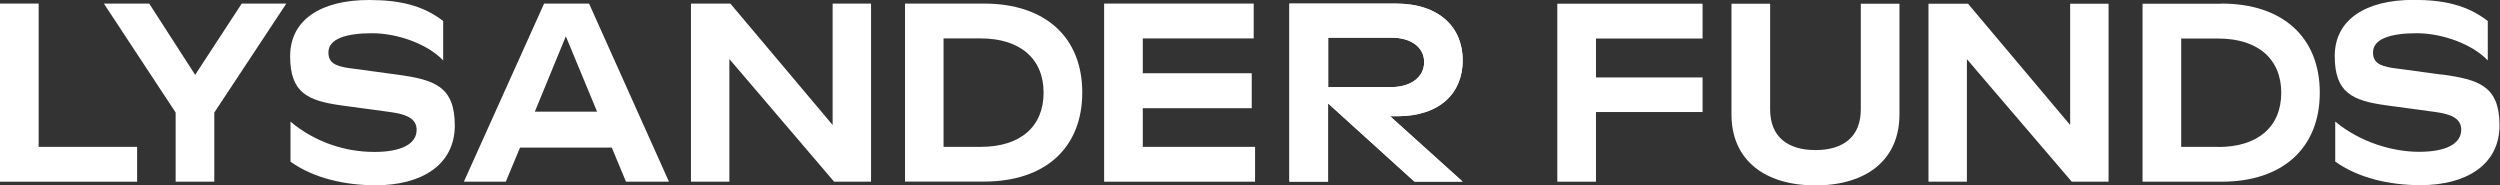
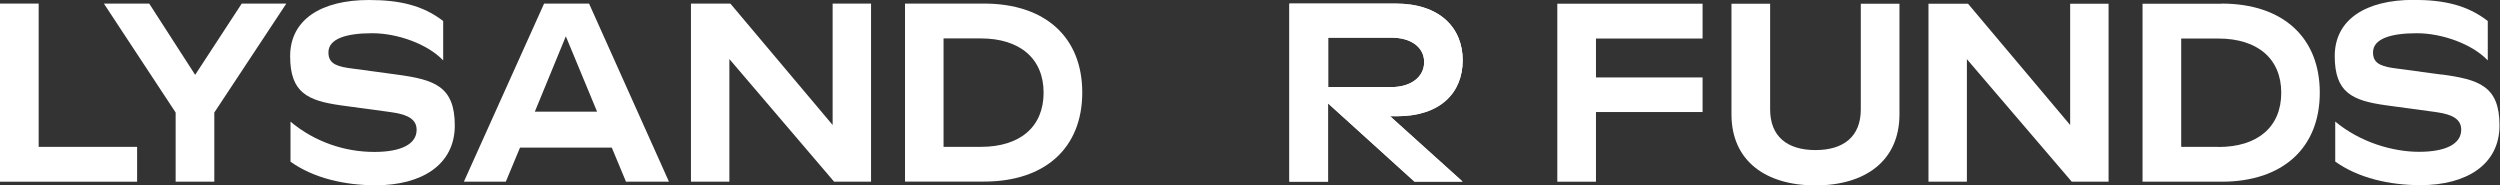
<svg xmlns="http://www.w3.org/2000/svg" width="100%" height="100%" viewBox="0 0 2024 150" version="1.1" xml:space="preserve" style="fill-rule:evenodd;clip-rule:evenodd;stroke-linejoin:round;stroke-miterlimit:2;">
  <rect x="0" y="0" width="2024" height="150" fill="#333333" stroke="none" />
  <path d="M303,123c-23.5,0 -47.8,-7.8 -67.8,-24.5l0,32.4c18.6,13.3 43.9,19.1 69,19.1c37.1,0 64,-16.5 64,-48.4c0,-31.9 -16.7,-37.1 -46.7,-41.2l-39.9,-5.4c-10.9,-1.7 -15.7,-4.7 -15.7,-12.6c0,-11.1 14.6,-15.5 35.4,-15.5c20.8,0 45.1,8.9 57.5,22l0,-31.9c-16.5,-12.7 -35.4,-17 -60.1,-17c-38.7,0 -63.8,15.9 -63.8,45.5c0,29.6 14.2,36 41.2,39.8l41.2,5.6c13.4,1.9 20,6 20,14.2c0,11.7 -12.8,17.9 -34.2,17.9l-0.1,0Z" style="fill:#fff;fill-rule:nonzero;" />
  <g>
    <path d="M1976.8,60.4l-39.9,-5.4c-10.9,-1.7 -15.7,-4.7 -15.7,-12.6c0,-11.1 14.6,-15.5 35.4,-15.5c20.8,0 45.1,8.9 57.5,22l0,-31.9c-16.5,-12.8 -35.4,-17.1 -60.1,-17.1c-38.7,0 -63.8,15.9 -63.8,45.5c0,29.6 14.2,36 41.2,39.8l41.2,5.6c13.4,1.9 20,6 20,14.2c0,11.7 -12.8,17.9 -34.2,17.9c-21.4,-0 -47.8,-7.8 -67.8,-24.5l0,32.4c18.6,13.3 43.9,19.1 69,19.1c37.1,0 64,-16.5 64,-48.4c0,-31.9 -16.7,-37.1 -46.7,-41.2l-0.1,0.1Z" style="fill:#fff;fill-rule:nonzero;" />
    <path d="M1260.8,147.1l31.3,0l0,-56.4l86.3,0l0,-28l-86.3,0l0,-31.5l86.3,0l0,-28.2l-117.6,0l0,144.1Z" style="fill:#fff;fill-rule:nonzero;" />
-     <path d="M1506.5,88.6c0,22 -14,32.9 -36.7,32.9c-22.7,0 -36.7,-10.9 -36.7,-32.9l0,-85.6l-31.3,0l0,89.6c0,37.7 27.8,57.5 68,57.5c40.2,0 68,-19.8 68,-57.5l0,-89.6l-31.3,0l0,85.7l0,-0.1Z" style="fill:#fff;fill-rule:nonzero;" />
+     <path d="M1506.5,88.6c0,22 -14,32.9 -36.7,32.9c-22.7,0 -36.7,-10.9 -36.7,-32.9l0,-85.6l-31.3,0l0,89.6c0,37.7 27.8,57.5 68,57.5c40.2,0 68,-19.8 68,-57.5l0,-89.6l-31.3,0l0,-0.1Z" style="fill:#fff;fill-rule:nonzero;" />
    <path d="M1676,101.2l-82.7,-98.2l-32,0l0,144.1l31.1,0l0,-99.2l84.9,99.2l29.8,0l0,-144.1l-31.1,0l0,98.2Z" style="fill:#fff;fill-rule:nonzero;" />
    <path d="M1798.6,3l-64,0l-0,144.1l64,0c49.6,0 79.5,-27.4 79.5,-72.1c-0,-44.7 -29.9,-72.1 -79.5,-72.1l-0,0.1Zm-2.6,115.9l-30.1,0l-0,-87.7l30.1,0c31.7,0 50.9,16.3 50.9,43.9c-0,27.6 -19,43.9 -50.9,43.9l-0,-0.1Z" style="fill:#fff;fill-rule:nonzero;" />
  </g>
  <path d="M0,2.9l0,144.2l111,-0l0,-28.2l-79.7,-0l0,-116l-31.3,-0Z" style="fill:#fff;fill-rule:nonzero;" />
  <path d="M173.5,147.1l0,-56l58.3,-88.2l-36.1,0l-37.7,57.7l-37.2,-57.7l-36.7,0l58.1,88.2l0,56l31.3,0Z" style="fill:#fff;fill-rule:nonzero;" />
  <path d="M674.1,101.2l-82.8,-98.3l-31.9,-0l-0,144.2l31.1,-0l-0,-99.3l84.8,99.3l29.9,-0l0,-144.2l-31.1,-0l0,98.3Z" style="fill:#fff;fill-rule:nonzero;" />
  <path d="M796.7,2.9l-64,0l0,144.1l64,0c49.6,0 79.5,-27.4 79.5,-72.1c0,-44.7 -29.9,-72 -79.5,-72Zm-2.7,116l-30.1,0l0,-87.8l30.1,0c31.7,0 50.9,16.3 50.9,43.9c0,27.6 -18.9,43.9 -50.9,43.9Z" style="fill:#fff;fill-rule:nonzero;" />
-   <path d="M925.2,87.6l88.2,-0l-0,-28.3l-88.2,-0l0,-28.2l89.8,-0l0,-28.2l-121.1,-0l0,144.2l122.2,-0l0,-28.2l-90.9,-0l0,-31.3Z" style="fill:#fff;fill-rule:nonzero;" />
  <path d="M1131.1,94.1c34.8,-0 53.1,-18.9 53.1,-45.3c-0,-26.4 -18.7,-45.9 -54.2,-45.9l-86.1,-0l-0,144.1l31.3,0l-0,-63.3l69.9,63.3l39,0l-58.7,-52.9l5.7,0Zm-55.8,-63.6l51.3,0c15.9,0 26.4,7.8 26.4,19.8c-0,12 -10.7,20.2 -26.4,20.2l-51.3,0l-0,-40Z" style="fill:#fff;fill-rule:nonzero;" />
  <path d="M375.5,147.1l34,0l11.5,-27.6l74.3,0l11.5,27.6l34.8,0l-64.7,-144.2l-36.4,0l-64.9,144.1l-0.1,0.1Zm108,-56.7l-50.5,0l25.1,-61l25.3,61l0.1,0Z" style="fill:#fff;fill-rule:nonzero;" />
  <path d="M1131.1,94.1c34.8,-0 53.1,-18.9 53.1,-45.3c-0,-26.4 -18.7,-45.9 -54.2,-45.9l-86.1,-0l-0,144.1l31.3,0l-0,-63.3l69.9,63.3l39,0l-58.7,-52.9l5.7,0Zm-55.8,-63.6l51.3,0c15.9,0 26.4,7.8 26.4,19.8c-0,12 -10.7,20.2 -26.4,20.2l-51.3,0l-0,-40Z" style="fill:#fff;fill-rule:nonzero;" />
</svg>